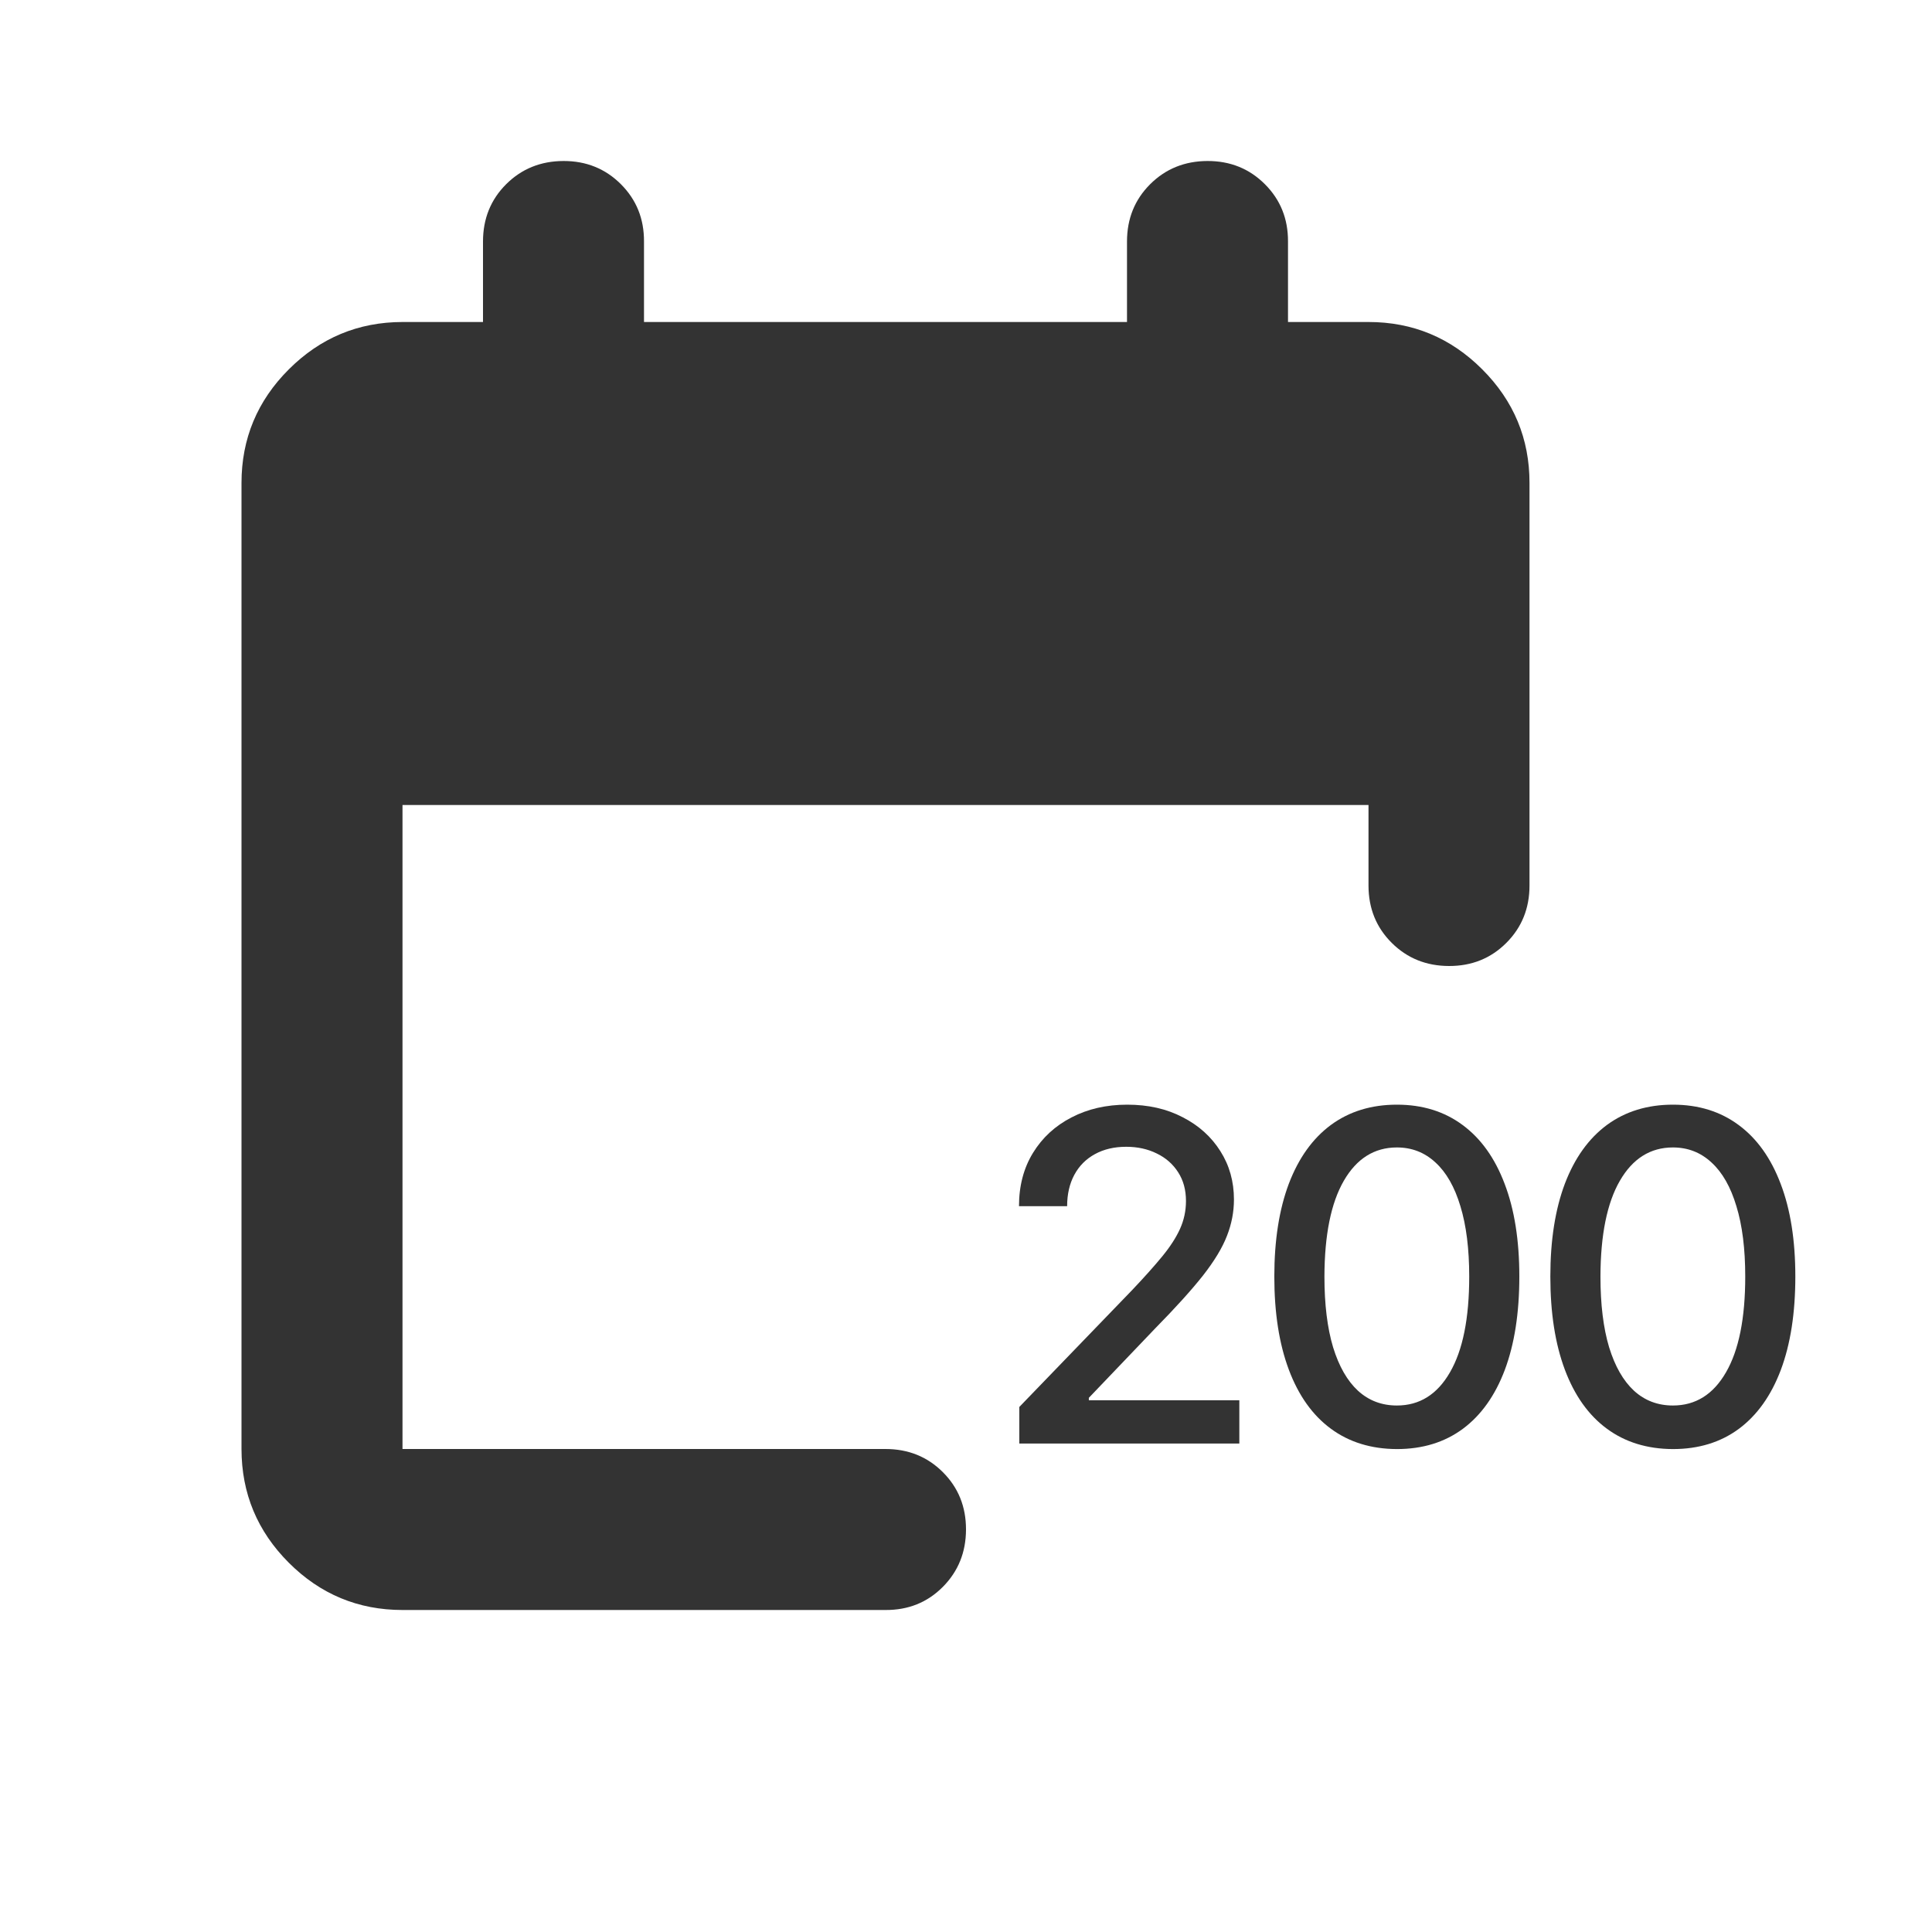
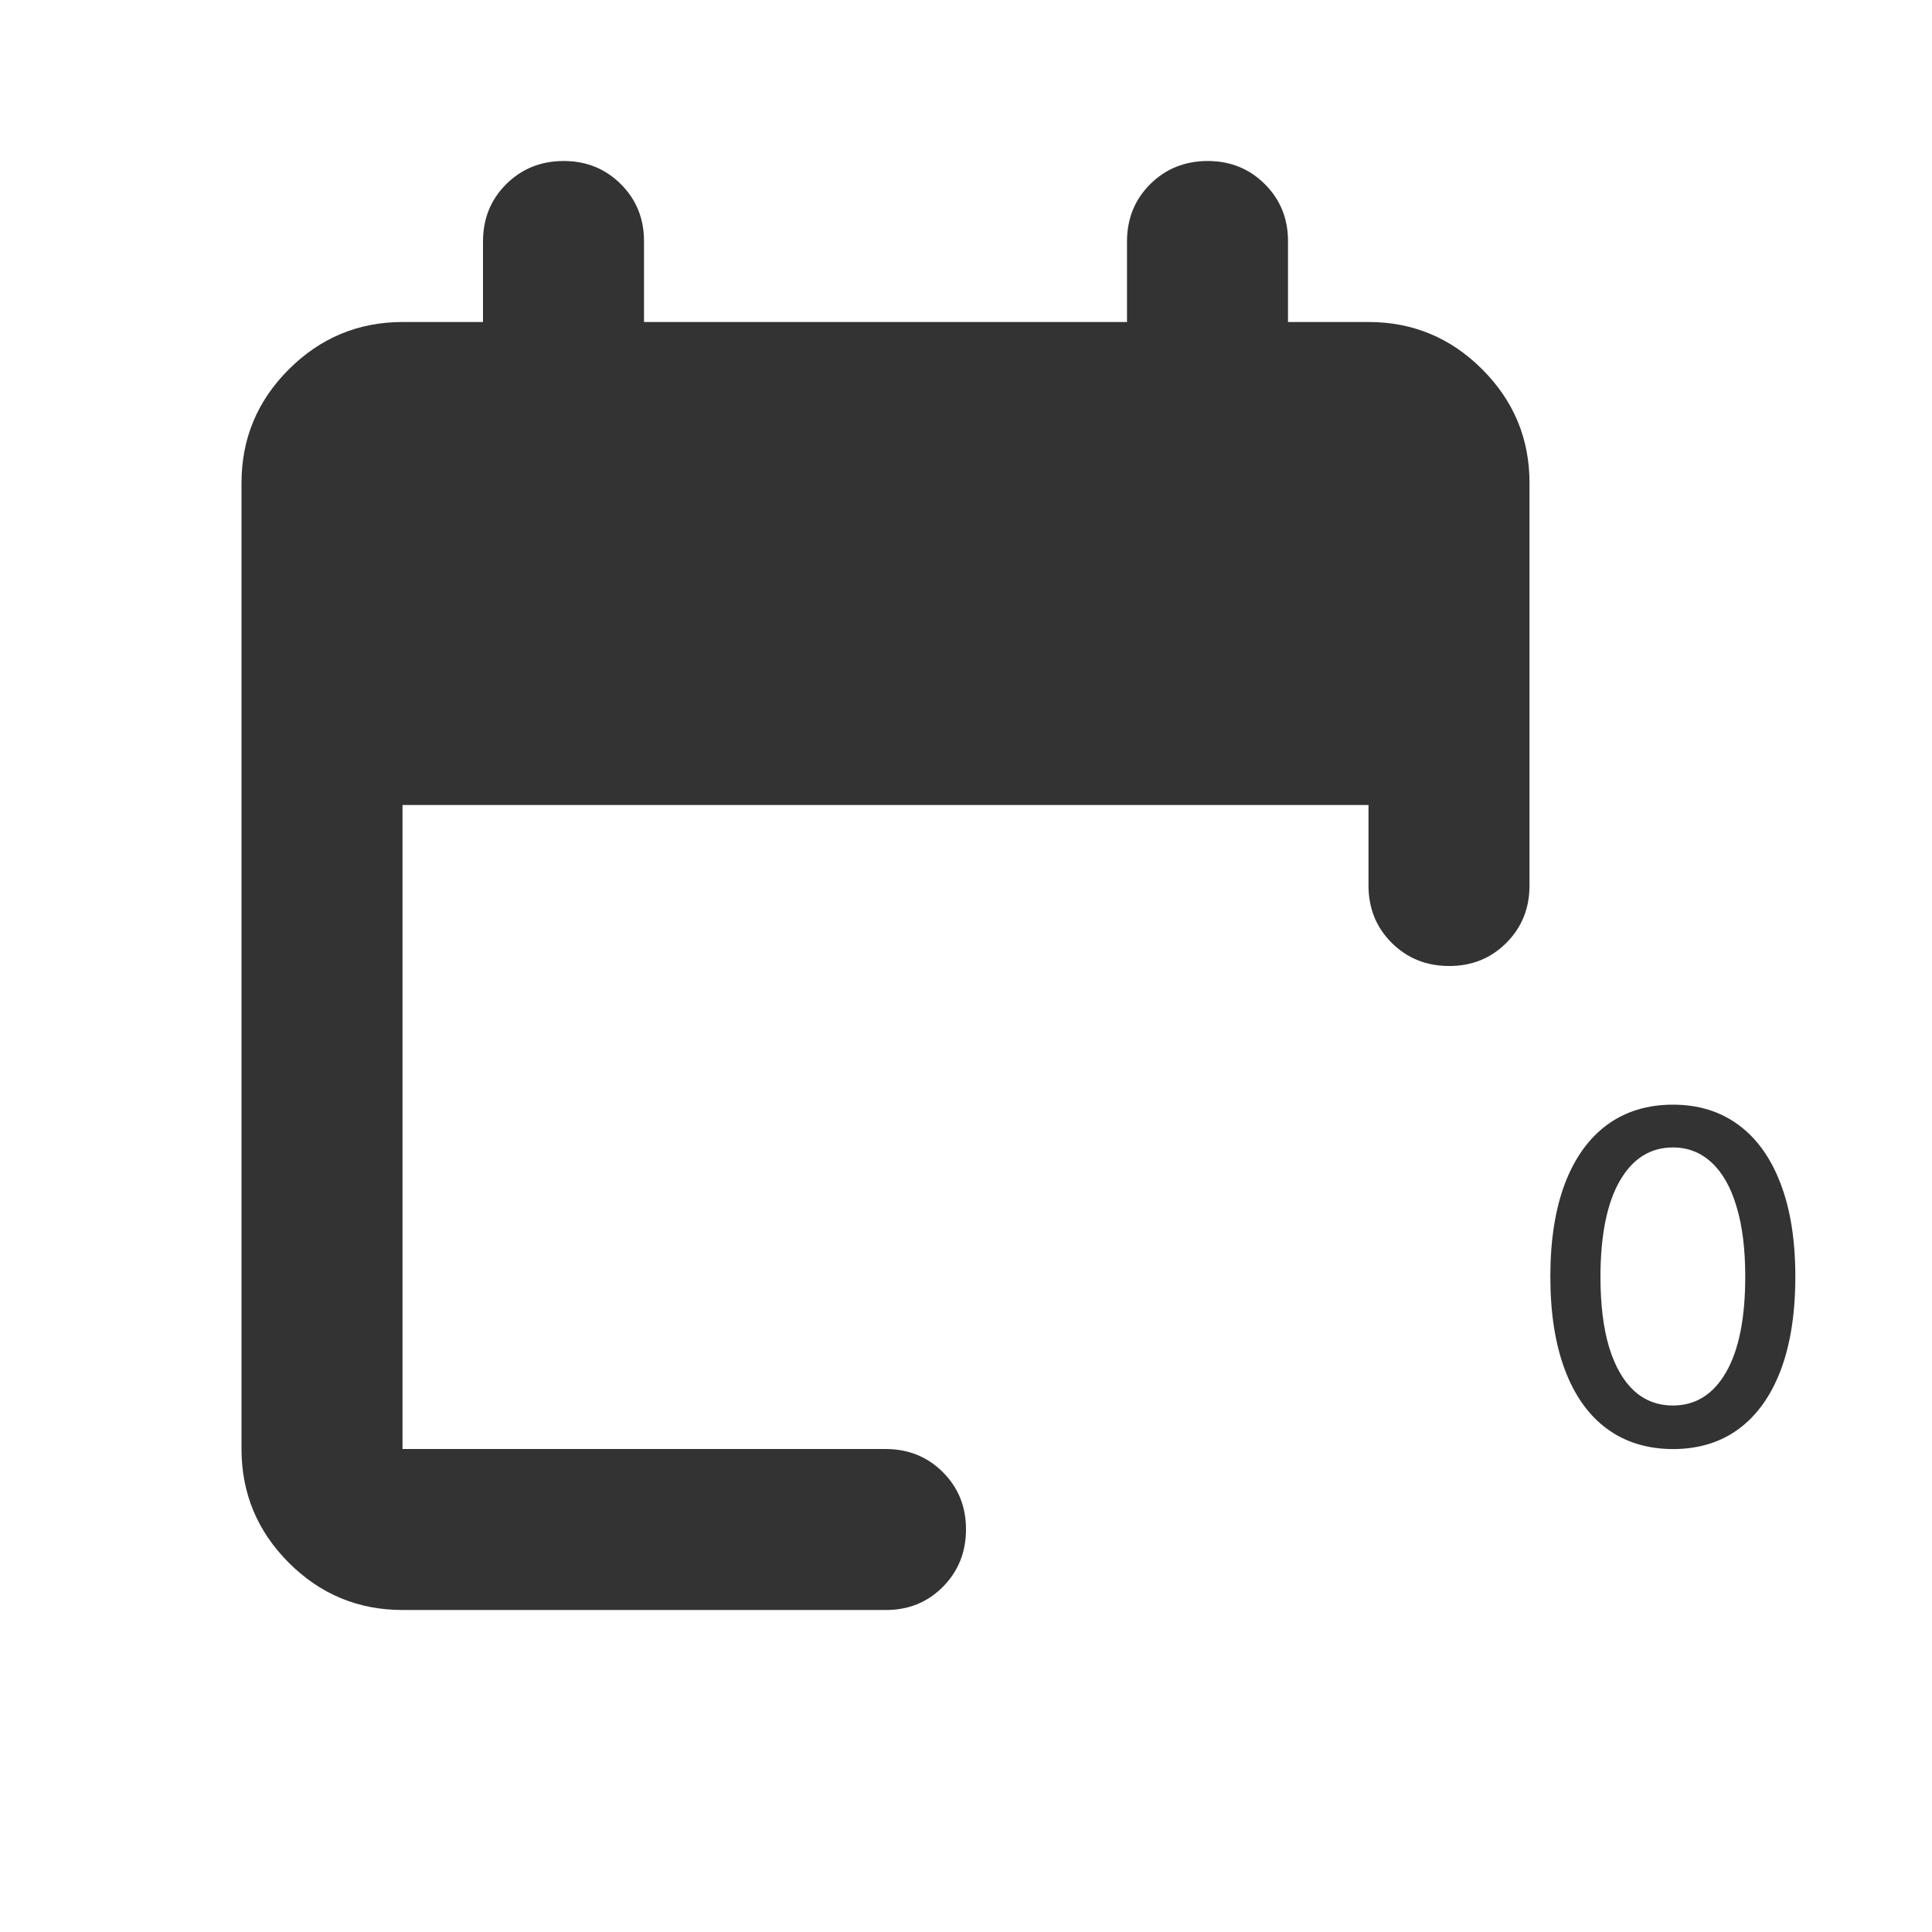
<svg xmlns="http://www.w3.org/2000/svg" width="84" height="84" viewBox="0 0 84 84" fill="none">
  <path d="M17.5 70C15.575 70 13.928 69.315 12.558 67.946C11.188 66.576 10.502 64.928 10.5 63V21C10.5 19.075 11.186 17.428 12.558 16.058C13.93 14.689 15.577 14.003 17.5 14H21V10.5C21 9.509 21.336 8.678 22.008 8.008C22.68 7.339 23.511 7.003 24.5 7C25.489 6.998 26.321 7.334 26.995 8.008C27.67 8.683 28.005 9.513 28 10.5V14H49V10.5C49 9.509 49.336 8.678 50.008 8.008C50.68 7.339 51.511 7.003 52.5 7C53.489 6.998 54.321 7.334 54.995 8.008C55.67 8.683 56.005 9.513 56 10.5V14H59.5C61.425 14 63.074 14.686 64.445 16.058C65.817 17.43 66.502 19.078 66.5 21V38.5C66.5 39.492 66.164 40.324 65.492 40.996C64.82 41.668 63.989 42.003 63 42C62.011 41.998 61.18 41.662 60.508 40.992C59.836 40.323 59.5 39.492 59.5 38.5V35H17.5V63H38.5C39.492 63 40.324 63.336 40.995 64.008C41.667 64.68 42.002 65.511 42 66.5C41.998 67.49 41.662 68.321 40.992 68.996C40.322 69.67 39.492 70.005 38.5 70H17.5Z" fill="#333333" />
  <path d="M72.736 63.003C71.615 62.999 70.657 62.703 69.862 62.116C69.067 61.53 68.459 60.676 68.038 59.554C67.617 58.433 67.406 57.082 67.406 55.502C67.406 53.927 67.617 52.581 68.038 51.464C68.464 50.348 69.074 49.496 69.869 48.909C70.668 48.323 71.624 48.029 72.736 48.029C73.848 48.029 74.801 48.325 75.596 48.916C76.391 49.503 76.999 50.355 77.42 51.471C77.846 52.583 78.058 53.927 78.058 55.502C78.058 57.087 77.848 58.44 77.427 59.562C77.006 60.678 76.398 61.532 75.603 62.123C74.808 62.71 73.852 63.003 72.736 63.003ZM72.736 61.109C73.72 61.109 74.489 60.628 75.042 59.668C75.601 58.708 75.88 57.319 75.88 55.502C75.88 54.296 75.752 53.276 75.496 52.444C75.246 51.606 74.884 50.972 74.411 50.541C73.942 50.106 73.384 49.889 72.736 49.889C71.757 49.889 70.988 50.371 70.43 51.336C69.871 52.301 69.59 53.69 69.585 55.502C69.585 56.713 69.71 57.738 69.961 58.575C70.217 59.408 70.579 60.039 71.047 60.47C71.515 60.896 72.078 61.109 72.736 61.109Z" fill="#333333" />
-   <path d="M60.735 63.003C59.614 62.999 58.656 62.703 57.861 62.116C57.066 61.53 56.458 60.676 56.037 59.554C55.616 58.433 55.405 57.082 55.405 55.502C55.405 53.927 55.616 52.581 56.037 51.464C56.463 50.348 57.073 49.496 57.868 48.909C58.667 48.323 59.623 48.029 60.735 48.029C61.847 48.029 62.8 48.325 63.595 48.916C64.39 49.503 64.998 50.355 65.419 51.471C65.845 52.583 66.058 53.927 66.058 55.502C66.058 57.087 65.847 58.44 65.426 59.562C65.005 60.678 64.397 61.532 63.602 62.123C62.807 62.71 61.852 63.003 60.735 63.003ZM60.735 61.109C61.719 61.109 62.488 60.628 63.041 59.668C63.6 58.708 63.879 57.319 63.879 55.502C63.879 54.296 63.751 53.276 63.496 52.444C63.245 51.606 62.883 50.972 62.41 50.541C61.941 50.106 61.383 49.889 60.735 49.889C59.756 49.889 58.987 50.371 58.428 51.336C57.87 52.301 57.589 53.69 57.584 55.502C57.584 56.713 57.709 57.738 57.96 58.575C58.216 59.408 58.578 60.039 59.046 60.47C59.514 60.896 60.077 61.109 60.735 61.109Z" fill="#333333" />
-   <path d="M44.318 62.762V61.172L49.236 56.077C49.761 55.523 50.194 55.038 50.535 54.622C50.88 54.201 51.138 53.801 51.308 53.423C51.478 53.044 51.564 52.642 51.564 52.216C51.564 51.734 51.45 51.317 51.223 50.967C50.996 50.612 50.686 50.34 50.293 50.151C49.901 49.957 49.458 49.86 48.966 49.86C48.446 49.86 47.992 49.967 47.604 50.18C47.216 50.392 46.918 50.693 46.709 51.081C46.501 51.469 46.397 51.923 46.397 52.444H44.304C44.304 51.559 44.507 50.785 44.914 50.123C45.321 49.461 45.879 48.947 46.589 48.583C47.298 48.214 48.105 48.029 49.009 48.029C49.922 48.029 50.726 48.211 51.422 48.576C52.122 48.935 52.668 49.427 53.061 50.052C53.454 50.672 53.65 51.372 53.65 52.153C53.65 52.692 53.548 53.219 53.345 53.735C53.146 54.251 52.798 54.826 52.302 55.46C51.805 56.089 51.114 56.853 50.23 57.752L47.341 60.775V60.882H53.884V62.762H44.318Z" fill="#333333" />
</svg>